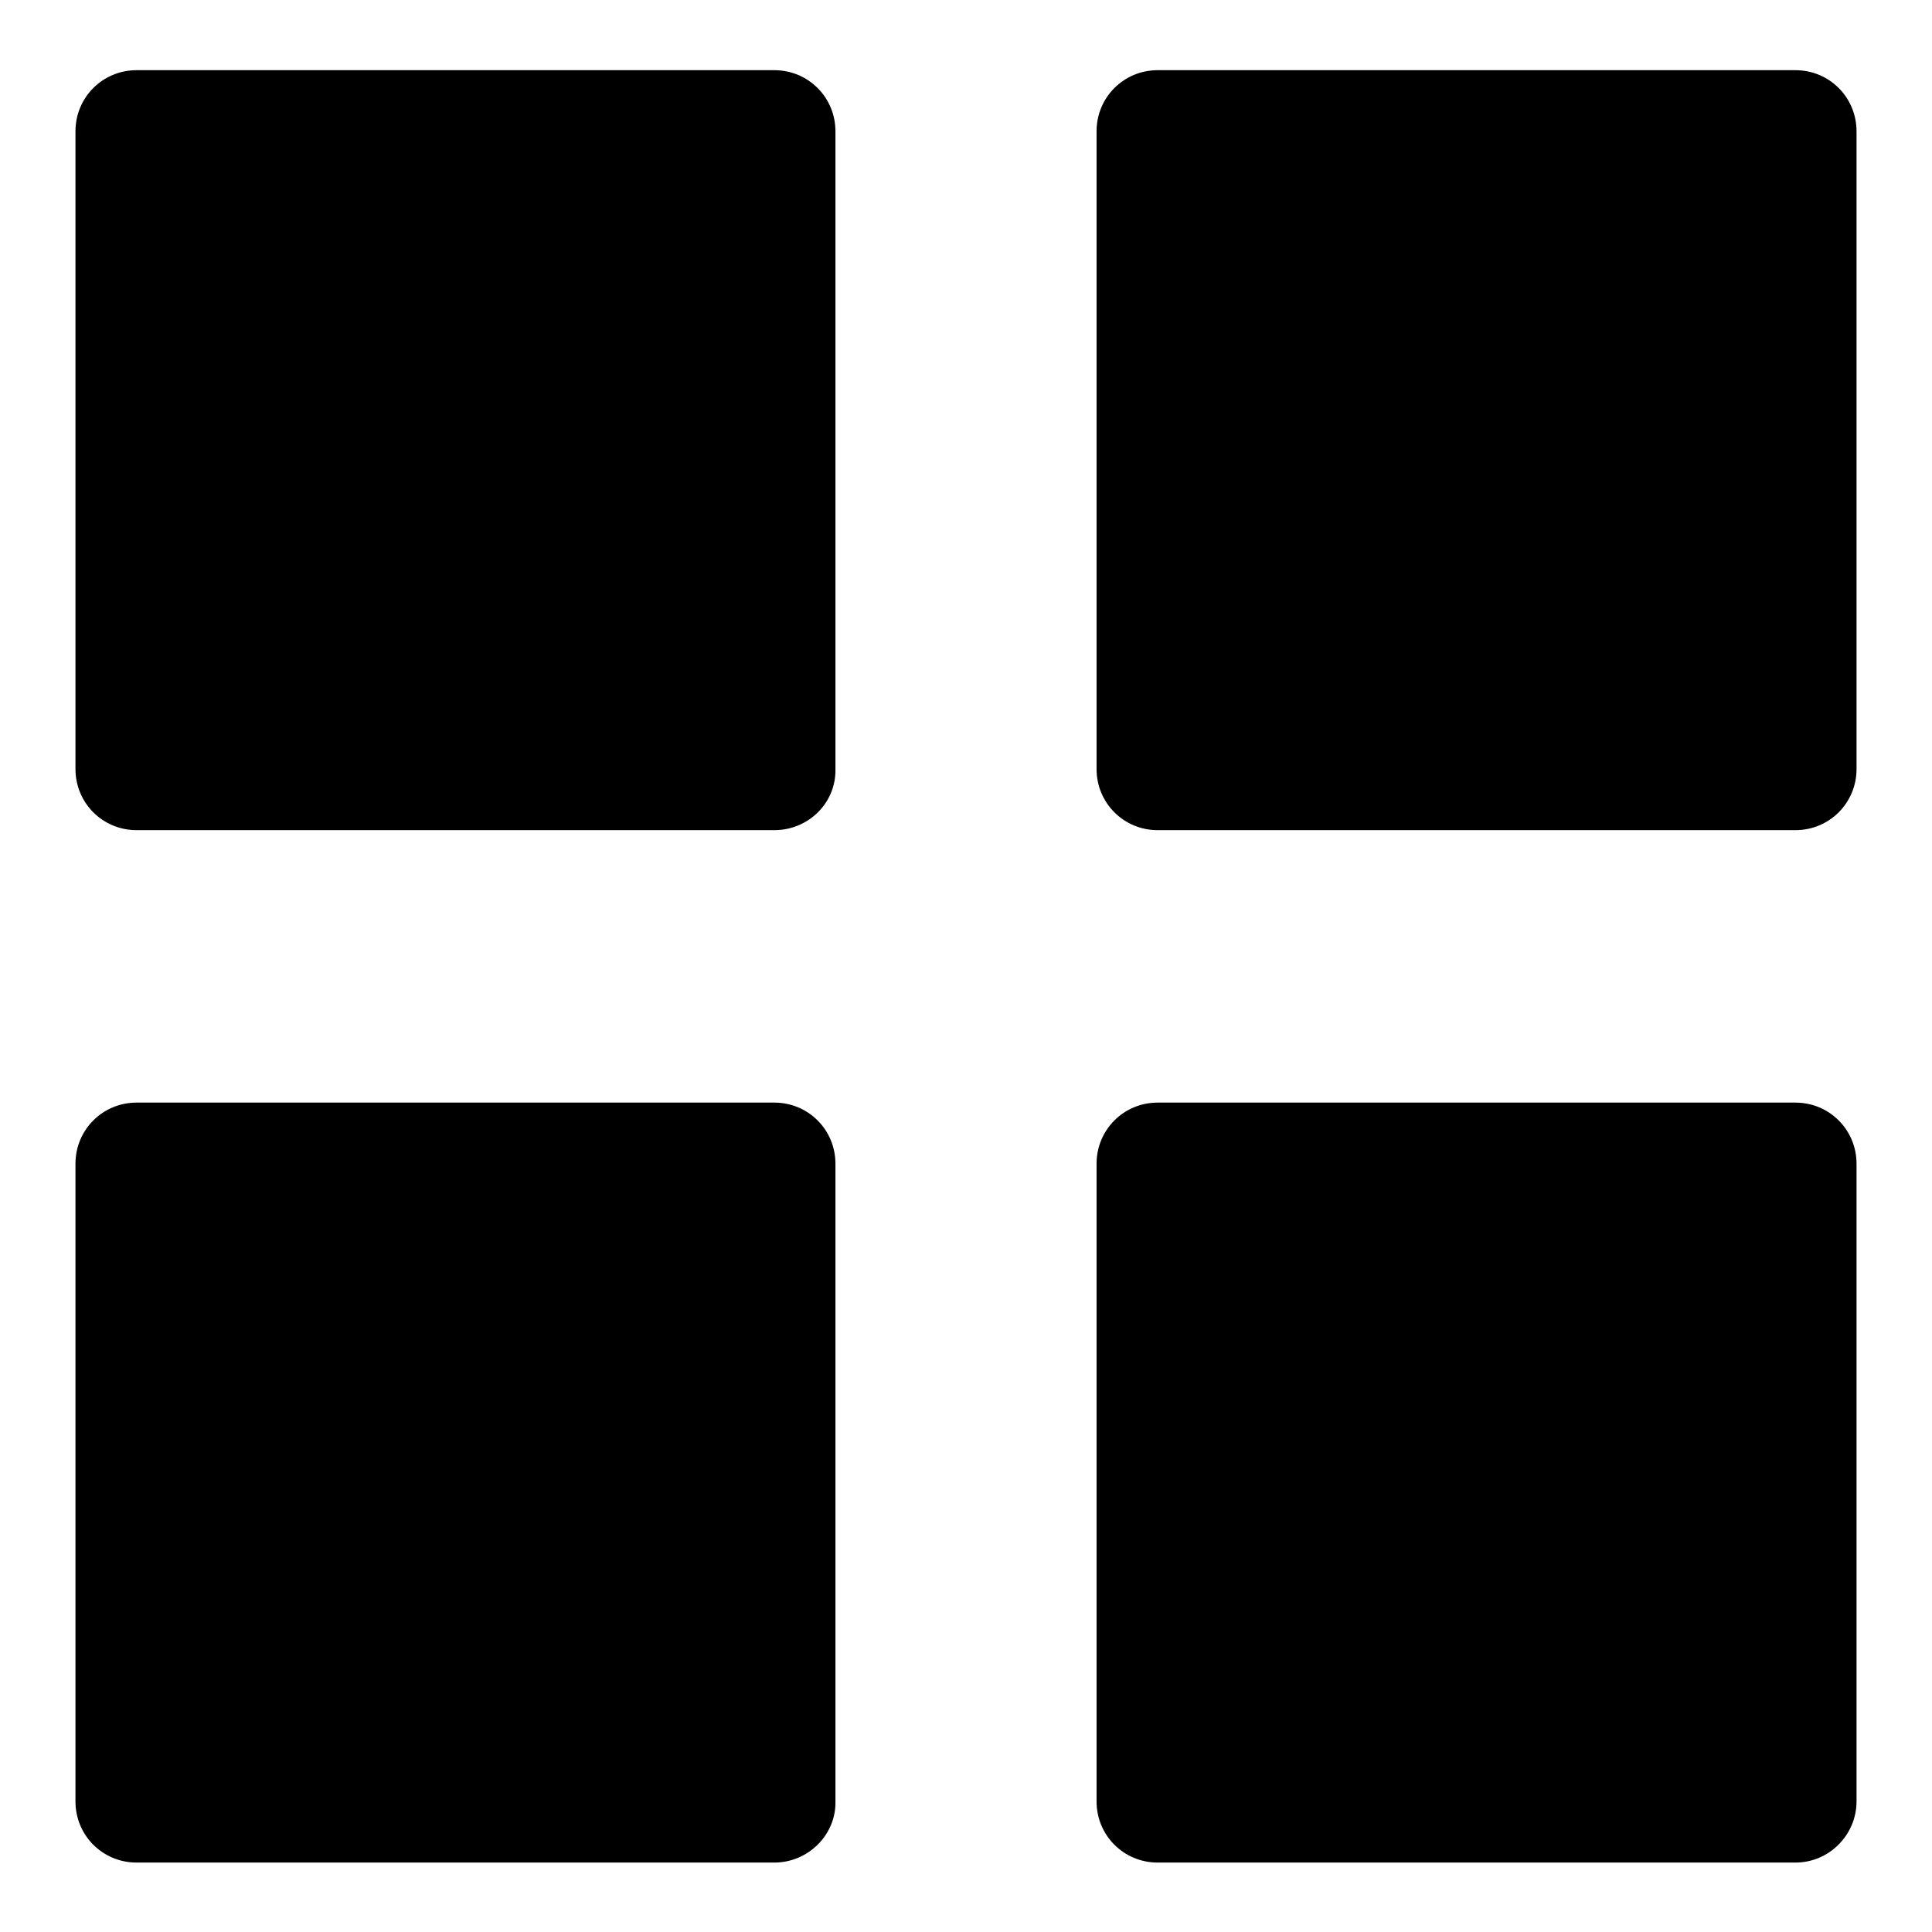
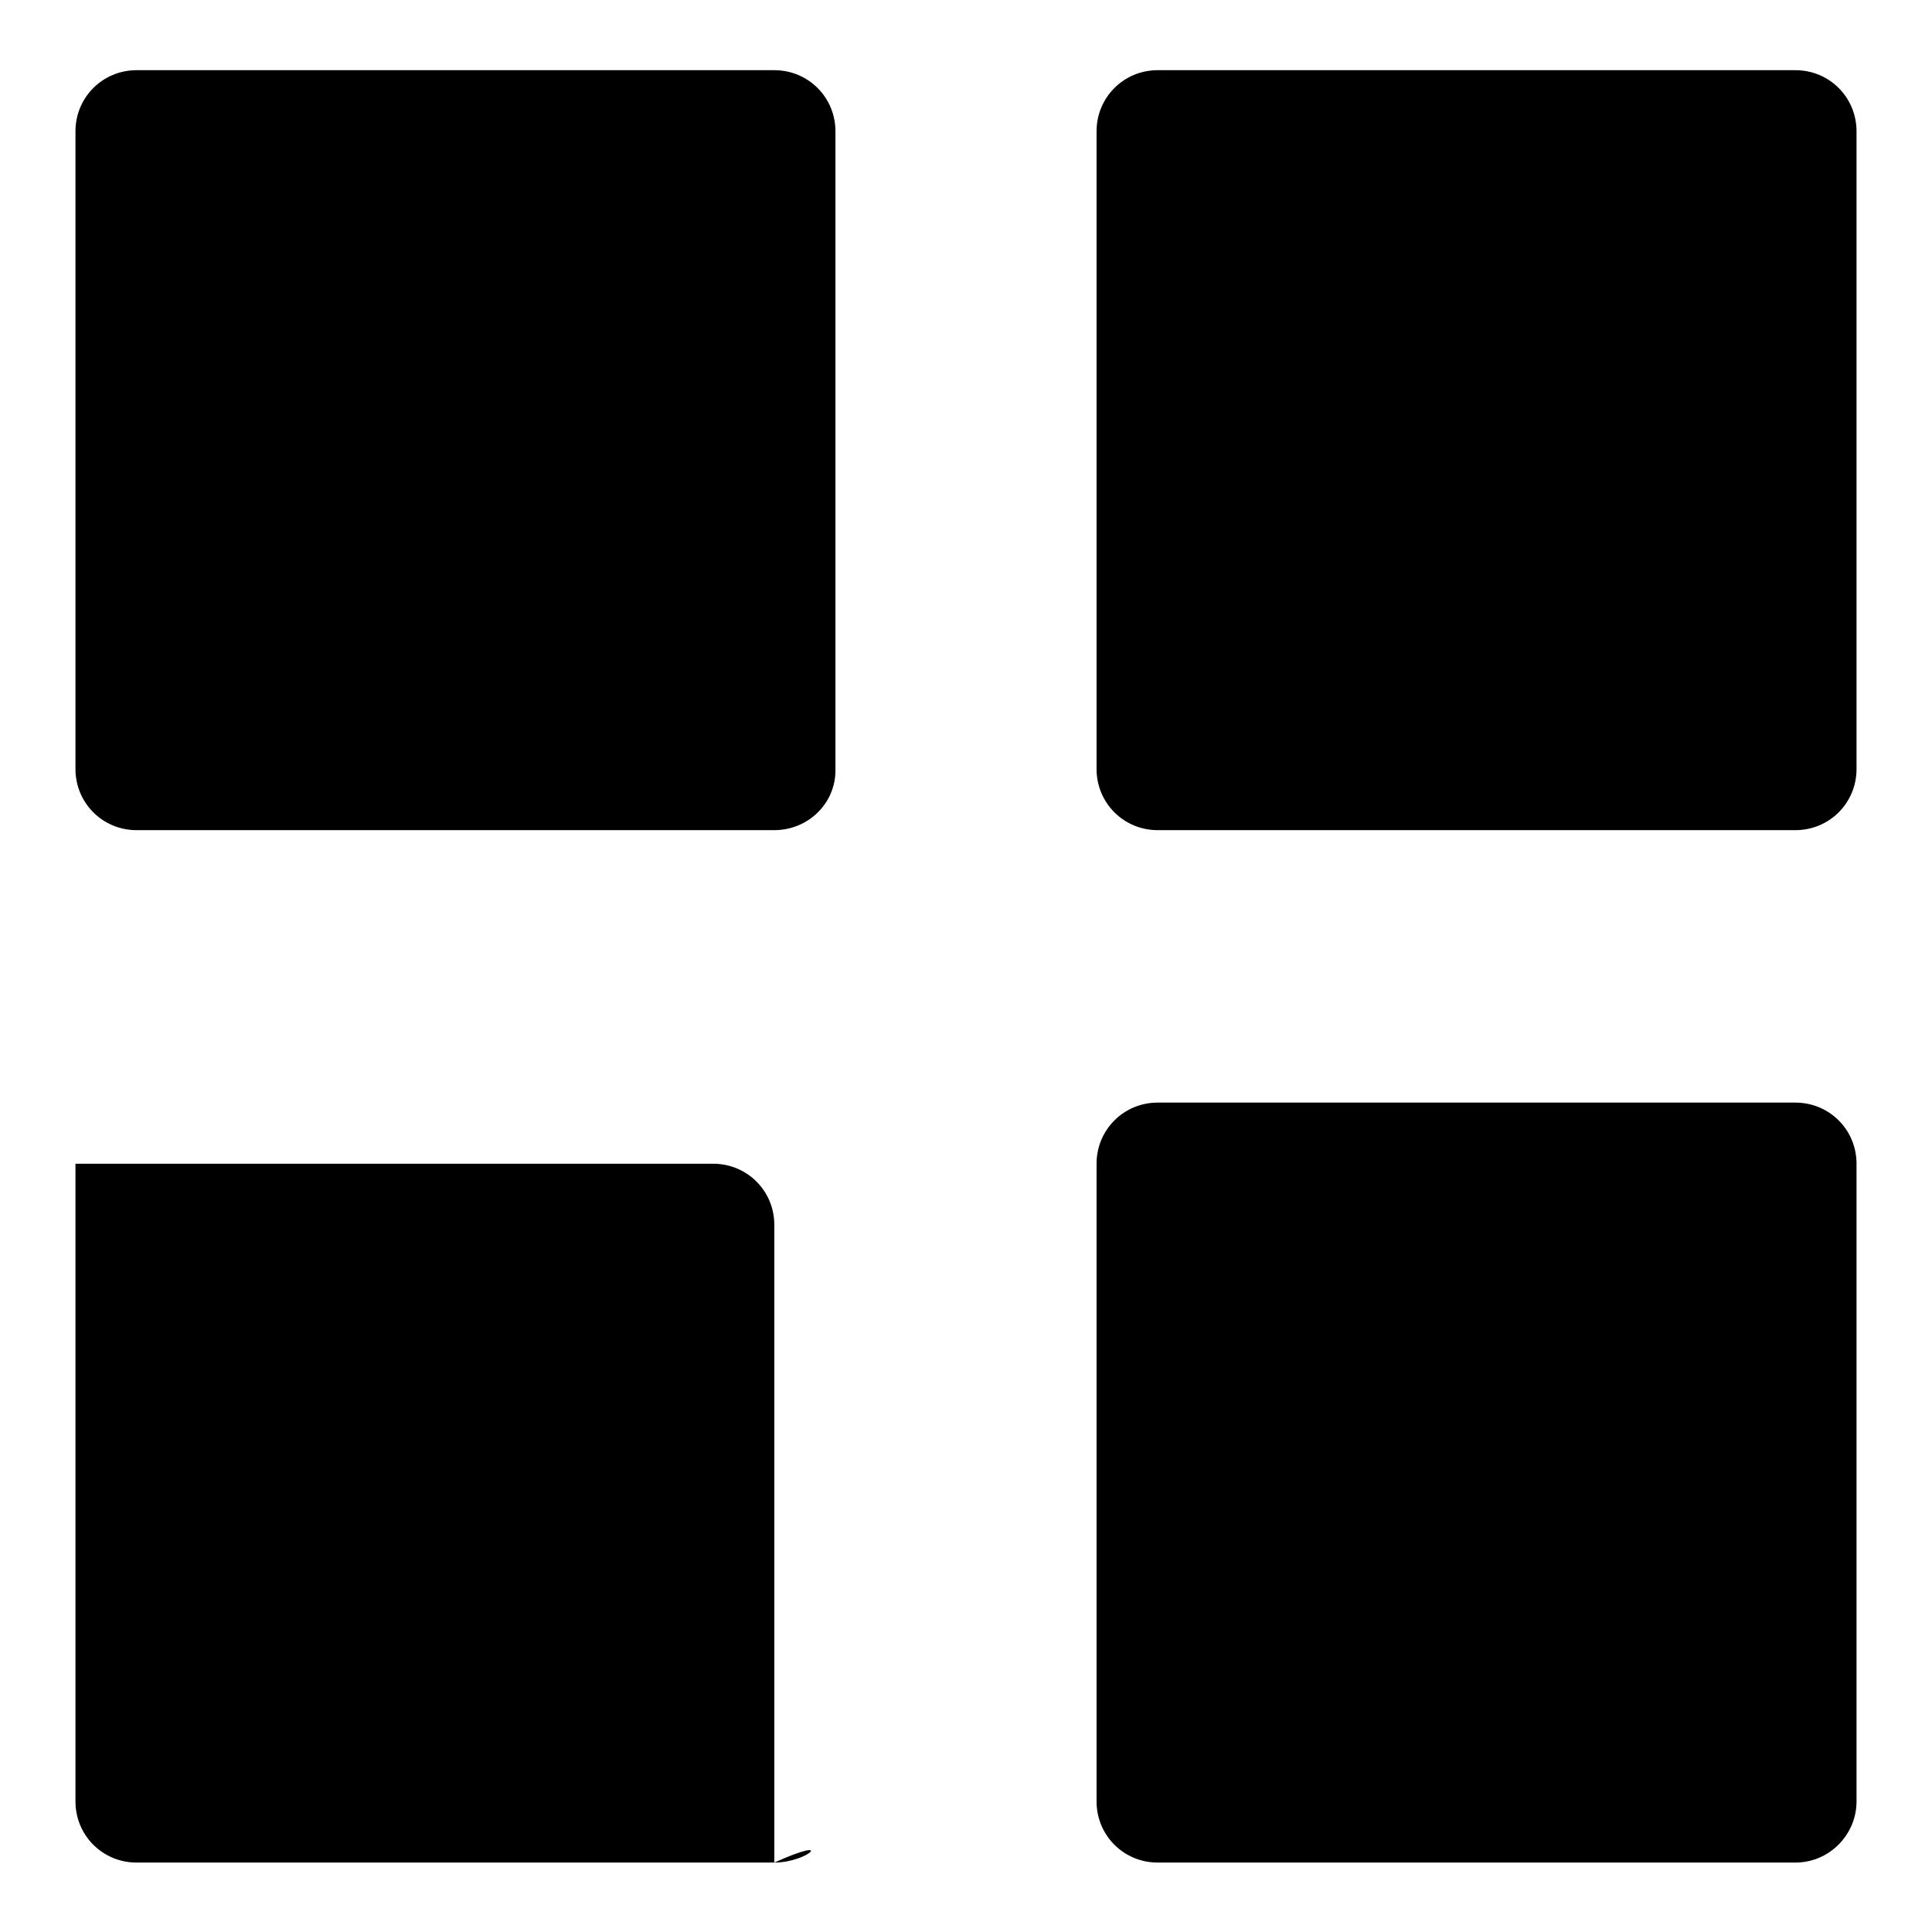
<svg xmlns="http://www.w3.org/2000/svg" version="1.1" x="0px" y="0px" viewBox="0 0 256 256" enable-background="new 0 0 256 256" xml:space="preserve">
  <g>
-     <path fill="#000000" d="M102.6,110H18.1c-4.5,0-8.1-3.6-8.1-8.1V17.4c0-4.5,3.6-8.1,8.1-8.1h84.5c4.5,0,8.1,3.6,8.1,8.1v84.5 C110.8,106.4,107.1,110,102.6,110L102.6,110z M237.9,110h-84.5c-4.5,0-8.1-3.6-8.1-8.1V17.4c0-4.5,3.6-8.1,8.1-8.1h84.5 c4.5,0,8.1,3.6,8.1,8.1v84.5C246,106.4,242.4,110,237.9,110L237.9,110z M102.6,246.8H18.1c-4.5,0-8.1-3.6-8.1-8.1v-84.5 c0-4.5,3.6-8.1,8.1-8.1h84.5c4.5,0,8.1,3.6,8.1,8.1v84.5C110.8,243.1,107.1,246.8,102.6,246.8L102.6,246.8z M237.9,246.8h-84.5 c-4.5,0-8.1-3.6-8.1-8.1v-84.5c0-4.5,3.6-8.1,8.1-8.1h84.5c4.5,0,8.1,3.6,8.1,8.1v84.5C246,243.1,242.4,246.8,237.9,246.8 L237.9,246.8z" />
+     <path fill="#000000" d="M102.6,110H18.1c-4.5,0-8.1-3.6-8.1-8.1V17.4c0-4.5,3.6-8.1,8.1-8.1h84.5c4.5,0,8.1,3.6,8.1,8.1v84.5 C110.8,106.4,107.1,110,102.6,110L102.6,110z M237.9,110h-84.5c-4.5,0-8.1-3.6-8.1-8.1V17.4c0-4.5,3.6-8.1,8.1-8.1h84.5 c4.5,0,8.1,3.6,8.1,8.1v84.5C246,106.4,242.4,110,237.9,110L237.9,110z M102.6,246.8H18.1c-4.5,0-8.1-3.6-8.1-8.1v-84.5 h84.5c4.5,0,8.1,3.6,8.1,8.1v84.5C110.8,243.1,107.1,246.8,102.6,246.8L102.6,246.8z M237.9,246.8h-84.5 c-4.5,0-8.1-3.6-8.1-8.1v-84.5c0-4.5,3.6-8.1,8.1-8.1h84.5c4.5,0,8.1,3.6,8.1,8.1v84.5C246,243.1,242.4,246.8,237.9,246.8 L237.9,246.8z" />
  </g>
</svg>